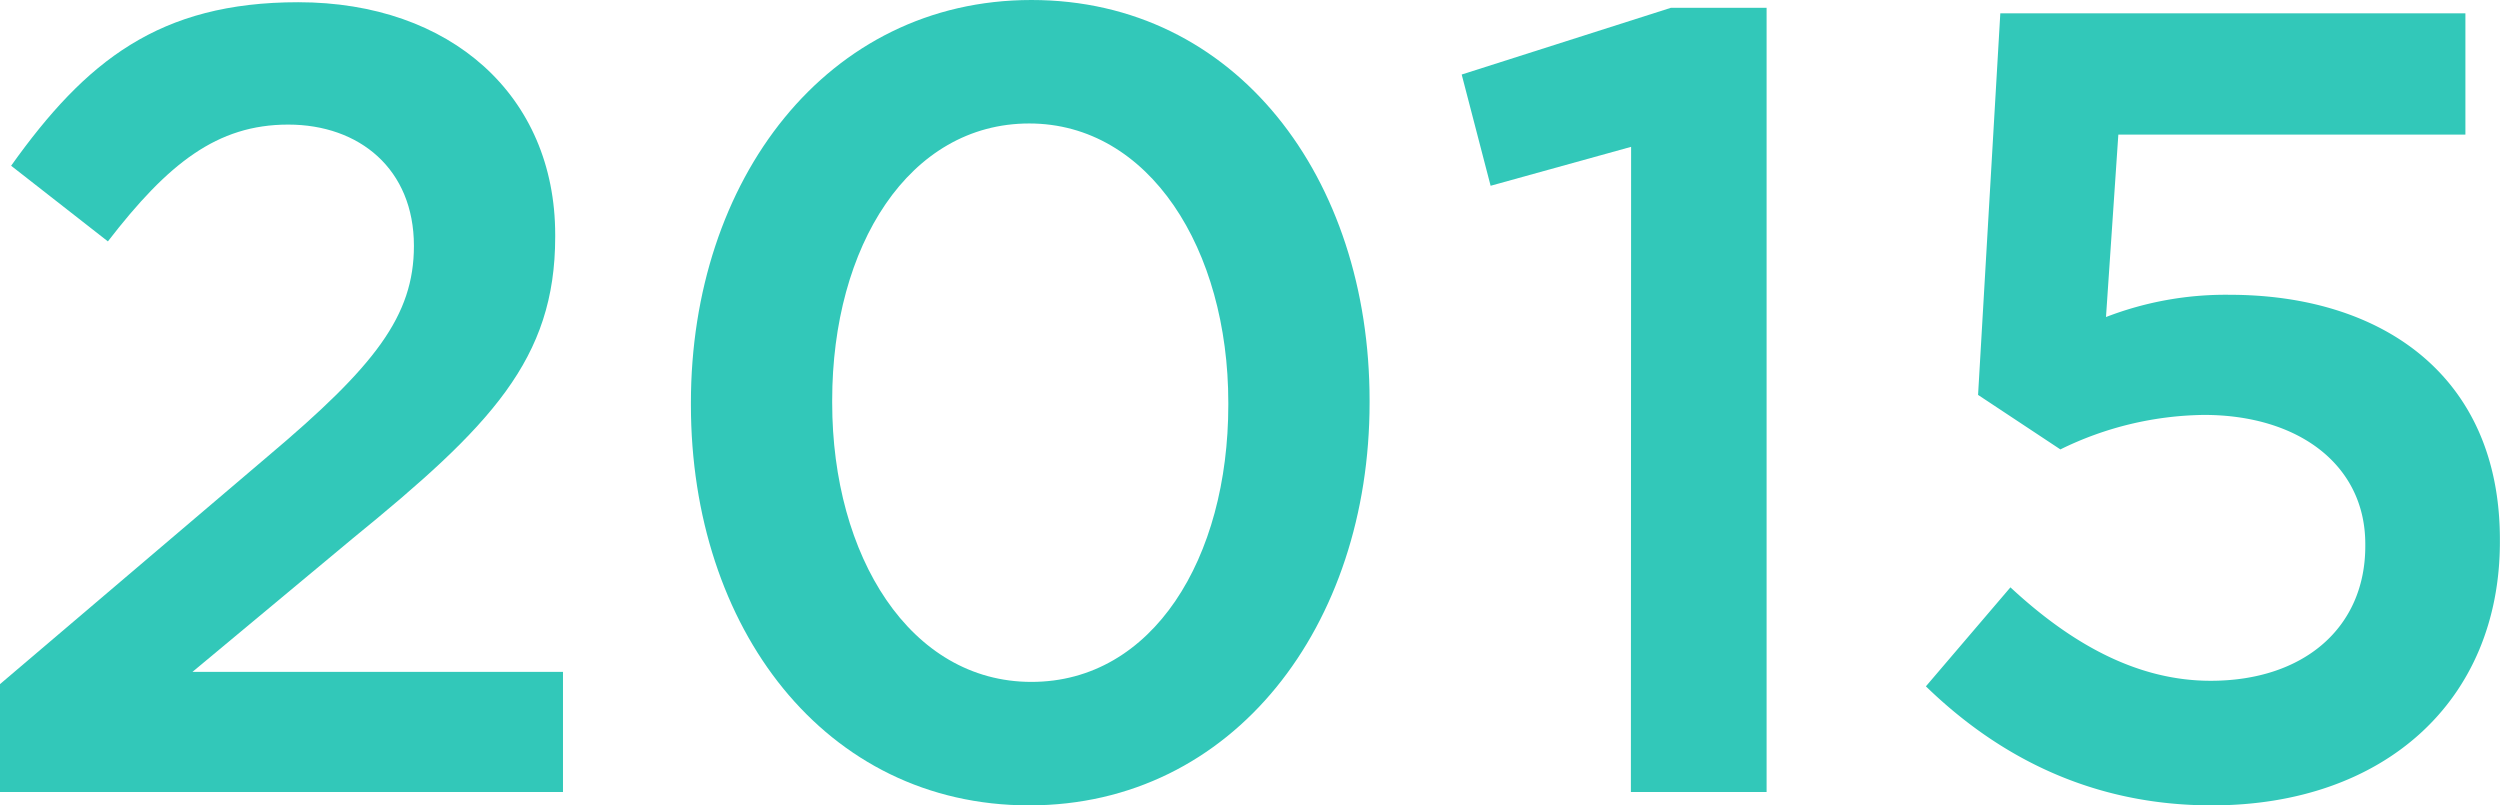
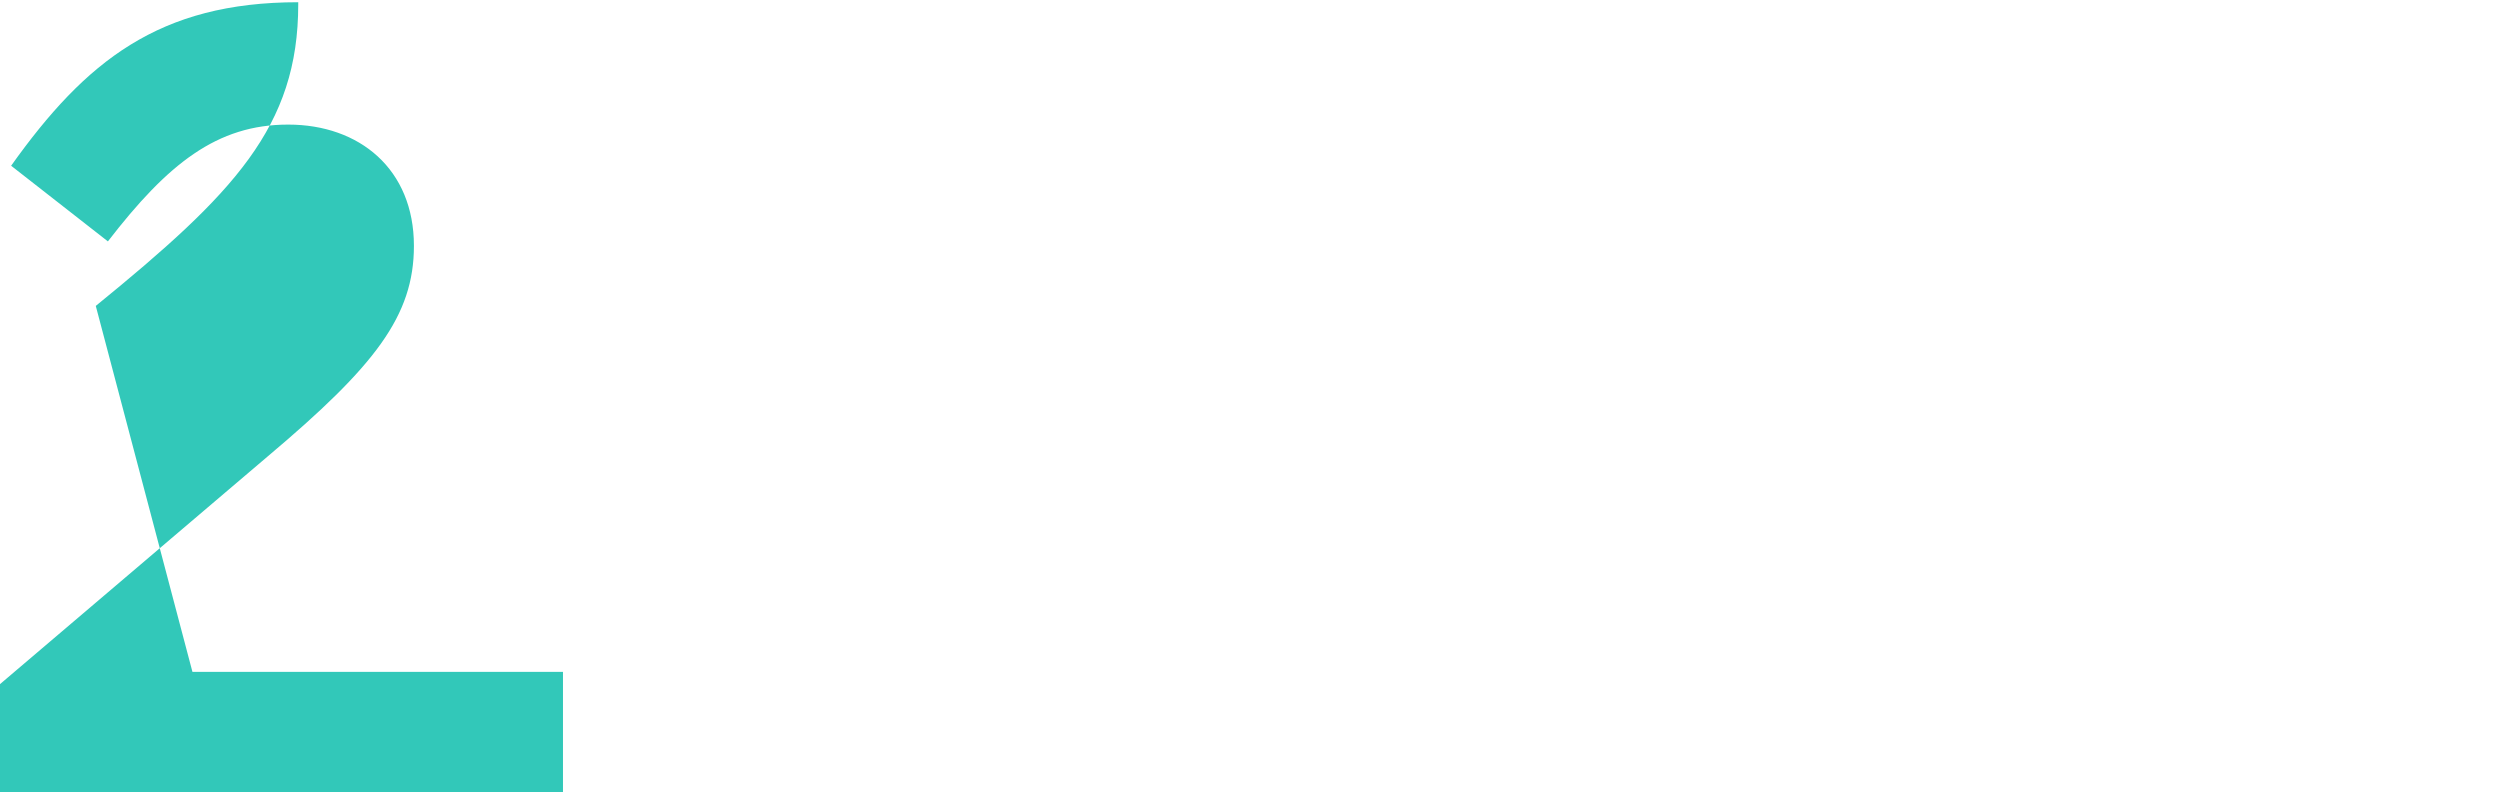
<svg xmlns="http://www.w3.org/2000/svg" viewBox="0 0 224.74 72.4">
  <defs>
    <style>.cls-1{fill:#32c8b9;}</style>
  </defs>
  <title>アセット 9</title>
  <g id="レイヤー_2" data-name="レイヤー 2">
    <g id="design">
-       <path class="cls-1" d="M0,61.5,24.1,41c9.61-8.1,13.11-12.6,13.11-18.9,0-6.9-4.9-10.9-11.3-10.9S15.1,14.7,9.7,21.7L1,14.9C7.7,5.5,14.3.2,26.81.2c13.7,0,23.1,8.4,23.1,20.9v.2c0,11-5.8,17-18.2,27.1L17.3,60.4H50.61V71.2H0Z" />
-       <path class="cls-1" d="M62.11,36.4v-.2c0-20,12.2-36.2,30.61-36.2s30.4,16,30.4,36v.2c0,20-12.2,36.2-30.6,36.2S62.11,56.4,62.11,36.4Zm48.31,0v-.2c0-13.8-7.1-25.1-17.9-25.1S74.81,22.1,74.81,36v.2c0,13.8,7,25.1,17.91,25.1S110.42,50.2,110.42,36.4Z" />
-       <path class="cls-1" d="M146.63,13.2,134,16.7l-2.6-10,18.81-6h8.6V71.2h-12.2Z" />
-       <path class="cls-1" d="M173.13,61.7l7.6-8.9c5.6,5.2,11.51,8.4,18,8.4,8.4,0,13.9-4.8,13.9-12.1v-.2c0-7.1-6-11.6-14.5-11.6a30,30,0,0,0-12.91,3.1l-7.4-4.9,2-34.3h41.81V12.1h-31.2l-1.11,16.4a29.86,29.86,0,0,1,11.11-2c13.6,0,24.3,7.2,24.3,22v.2c0,14.3-10.4,23.7-25.9,23.7C188.13,72.4,179.73,68.1,173.13,61.7Z" />
+       <path class="cls-1" d="M0,61.5,24.1,41c9.61-8.1,13.11-12.6,13.11-18.9,0-6.9-4.9-10.9-11.3-10.9S15.1,14.7,9.7,21.7L1,14.9C7.7,5.5,14.3.2,26.81.2v.2c0,11-5.8,17-18.2,27.1L17.3,60.4H50.61V71.2H0Z" />
    </g>
  </g>
</svg>